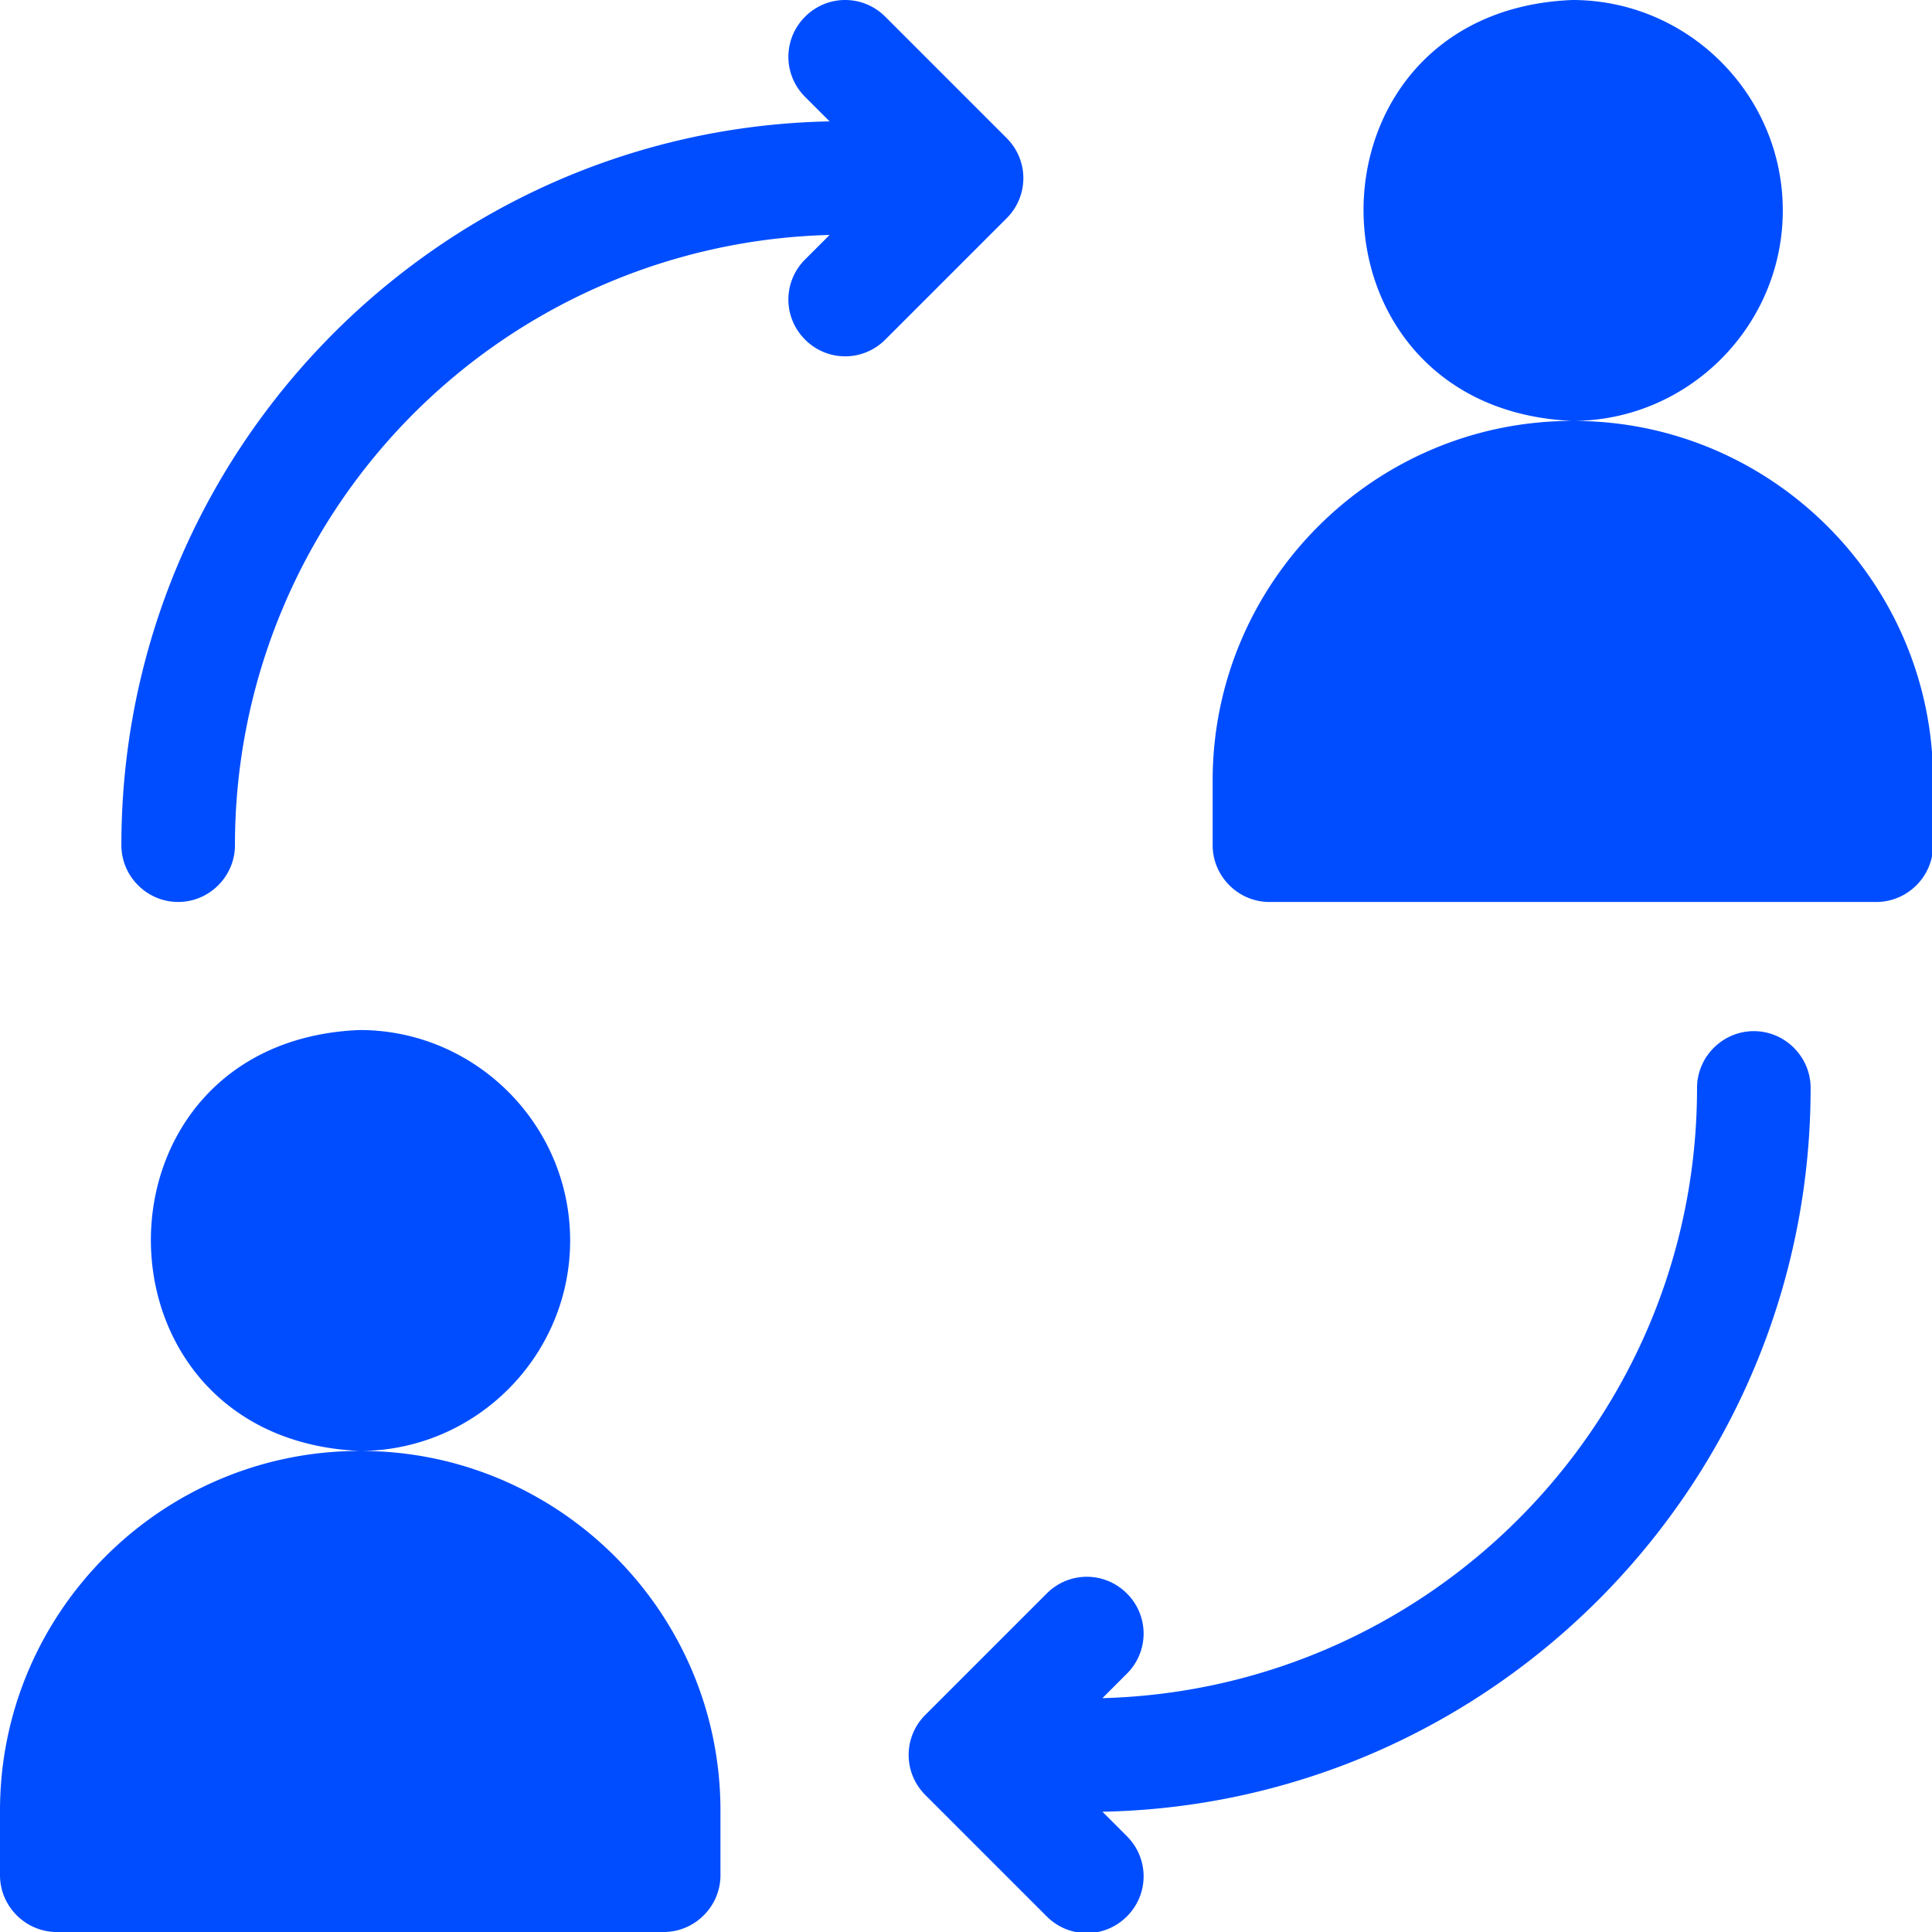
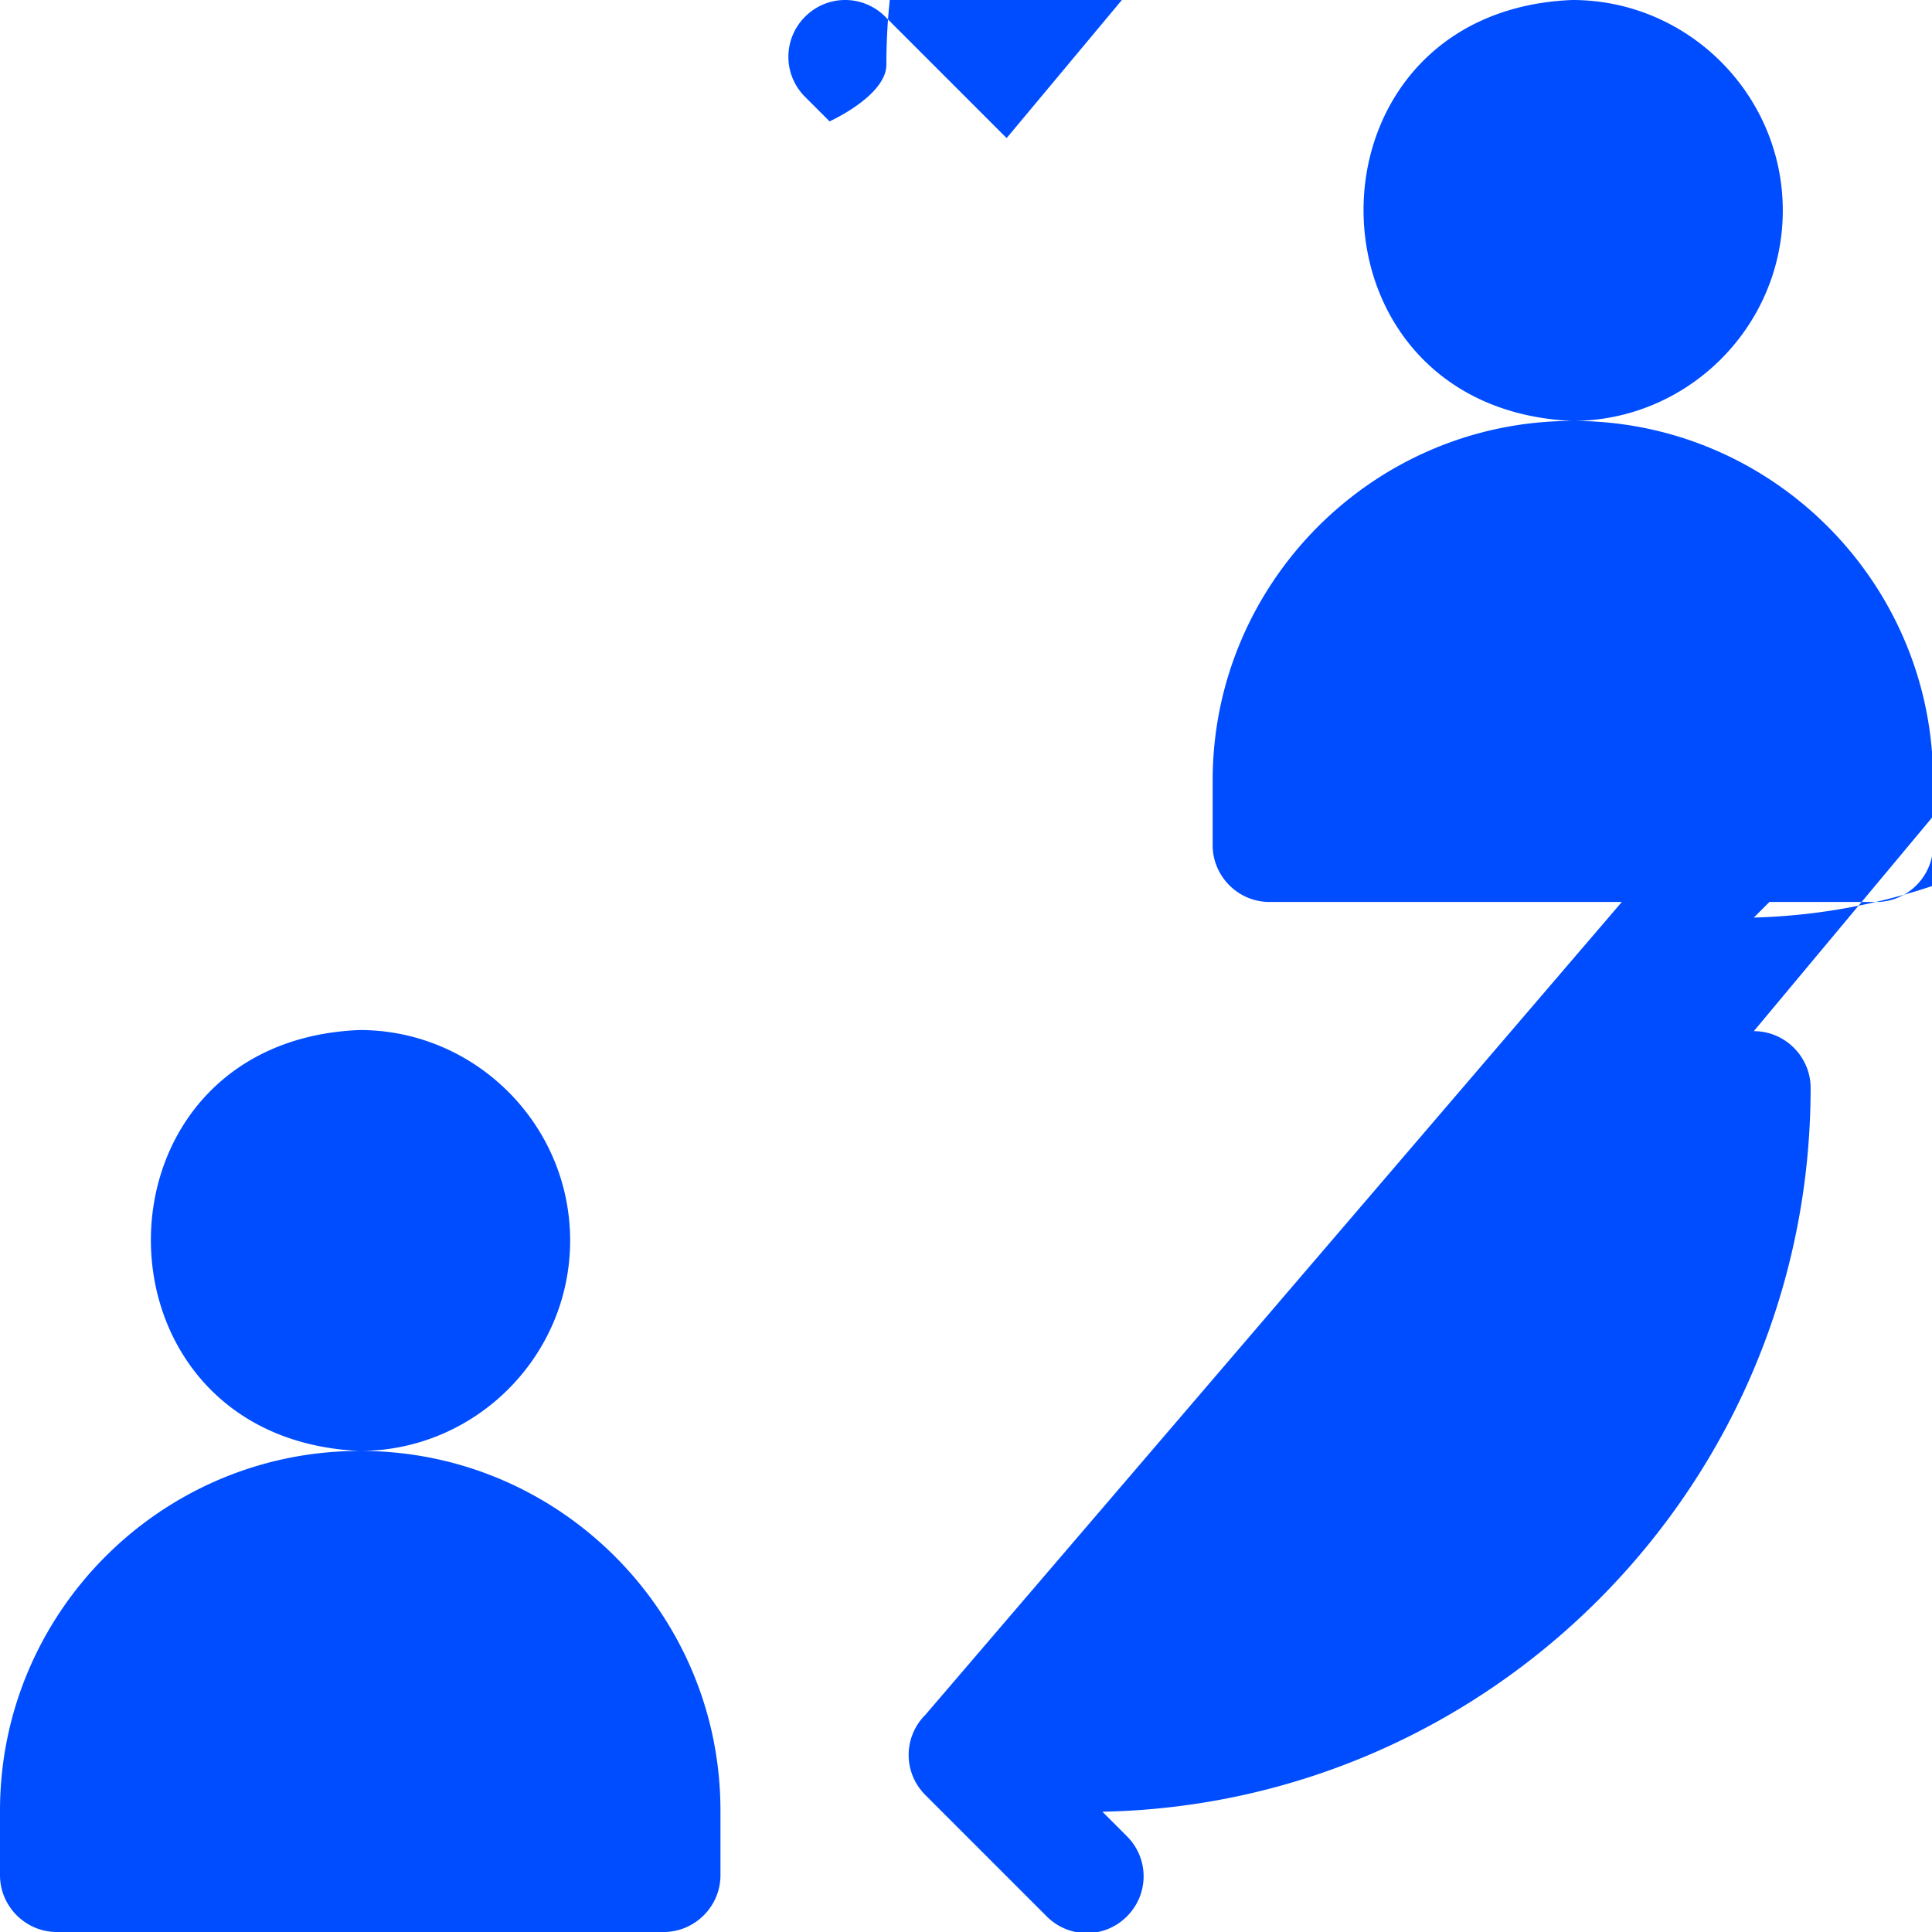
<svg xmlns="http://www.w3.org/2000/svg" xml:space="preserve" width="31.436" height="31.436" style="shape-rendering:geometricPrecision;text-rendering:geometricPrecision;image-rendering:optimizeQuality;fill-rule:evenodd;clip-rule:evenodd" viewBox="0 0 17.35 17.35">
-   <path d="M16.01 1.89C16.01.85 15.16 0 14.12 0c-2.5.1-2.5 3.67 0 3.78 1.04 0 1.89-.85 1.89-1.89m-1.89 1.89c-1.78 0-3.23 1.45-3.23 3.23v.58c0 .28.23.51.51.51h5.45c.28 0 .51-.23.51-.51v-.58c0-1.78-1.45-3.23-3.23-3.23zm-9 7.36c0-1.04-.85-1.89-1.89-1.89-2.5.1-2.5 3.67 0 3.78 1.04 0 1.89-.85 1.89-1.89m-1.89 1.89C1.45 13.03 0 14.48 0 16.26v.58c0 .28.23.51.51.51h5.45c.28 0 .51-.23.51-.51v-.58c0-1.78-1.45-3.23-3.23-3.23zM9.04 1.24 7.95.15c-.2-.2-.52-.2-.72 0s-.2.52 0 .72l.22.22c-3.52.07-6.36 2.96-6.36 6.5 0 .28.23.51.51.51s.51-.23.51-.51a5.48 5.48 0 0 1 5.34-5.48l-.22.22c-.2.2-.2.52 0 .72s.52.2.72 0l1.09-1.09c.2-.2.2-.52 0-.72m6.71 8.02c-.28 0-.51.23-.51.51 0 2.98-2.38 5.4-5.34 5.48l.22-.22c.2-.2.2-.52 0-.72s-.52-.2-.72 0L8.31 15.4c-.2.2-.2.52 0 .72l1.09 1.09c.2.2.52.2.72 0s.2-.52 0-.72l-.22-.22c3.52-.07 6.36-2.96 6.36-6.5 0-.28-.23-.51-.51-.51" style="fill:#004dff;fill-rule:nonzero" />
+   <path d="M16.01 1.89C16.01.85 15.16 0 14.12 0c-2.5.1-2.5 3.67 0 3.78 1.04 0 1.89-.85 1.89-1.89m-1.89 1.89c-1.78 0-3.23 1.45-3.23 3.23v.58c0 .28.23.51.51.51h5.45c.28 0 .51-.23.51-.51v-.58c0-1.78-1.45-3.23-3.23-3.23zm-9 7.36c0-1.04-.85-1.89-1.89-1.89-2.5.1-2.5 3.67 0 3.78 1.04 0 1.89-.85 1.89-1.89m-1.89 1.89C1.45 13.03 0 14.48 0 16.26v.58c0 .28.23.51.51.51h5.45c.28 0 .51-.23.51-.51v-.58c0-1.78-1.45-3.23-3.23-3.23zM9.04 1.24 7.95.15c-.2-.2-.52-.2-.72 0s-.2.52 0 .72l.22.22s.51-.23.51-.51a5.48 5.48 0 0 1 5.34-5.48l-.22.22c-.2.2-.2.52 0 .72s.52.2.72 0l1.09-1.09c.2-.2.2-.52 0-.72m6.71 8.02c-.28 0-.51.23-.51.51 0 2.98-2.38 5.4-5.34 5.48l.22-.22c.2-.2.2-.52 0-.72s-.52-.2-.72 0L8.31 15.4c-.2.2-.2.52 0 .72l1.09 1.09c.2.2.52.2.72 0s.2-.52 0-.72l-.22-.22c3.52-.07 6.36-2.96 6.36-6.5 0-.28-.23-.51-.51-.51" style="fill:#004dff;fill-rule:nonzero" />
</svg>